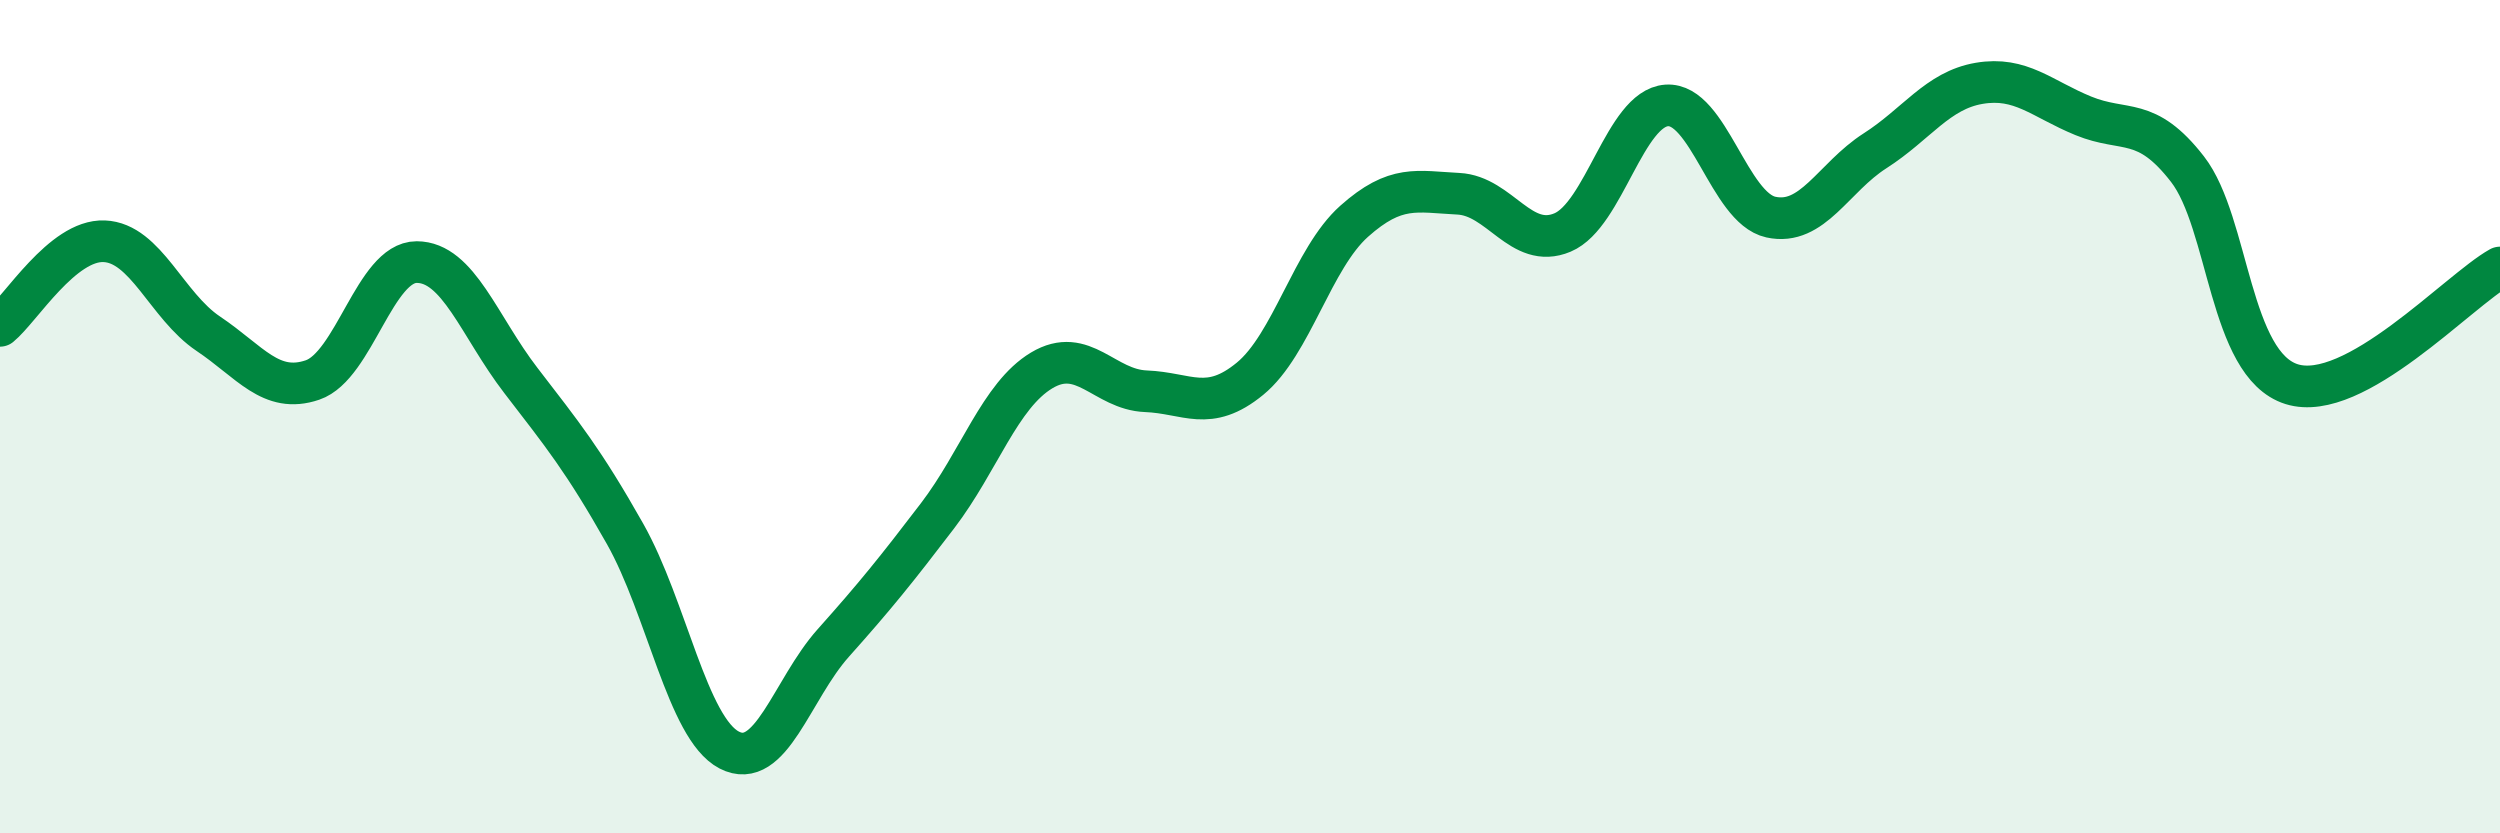
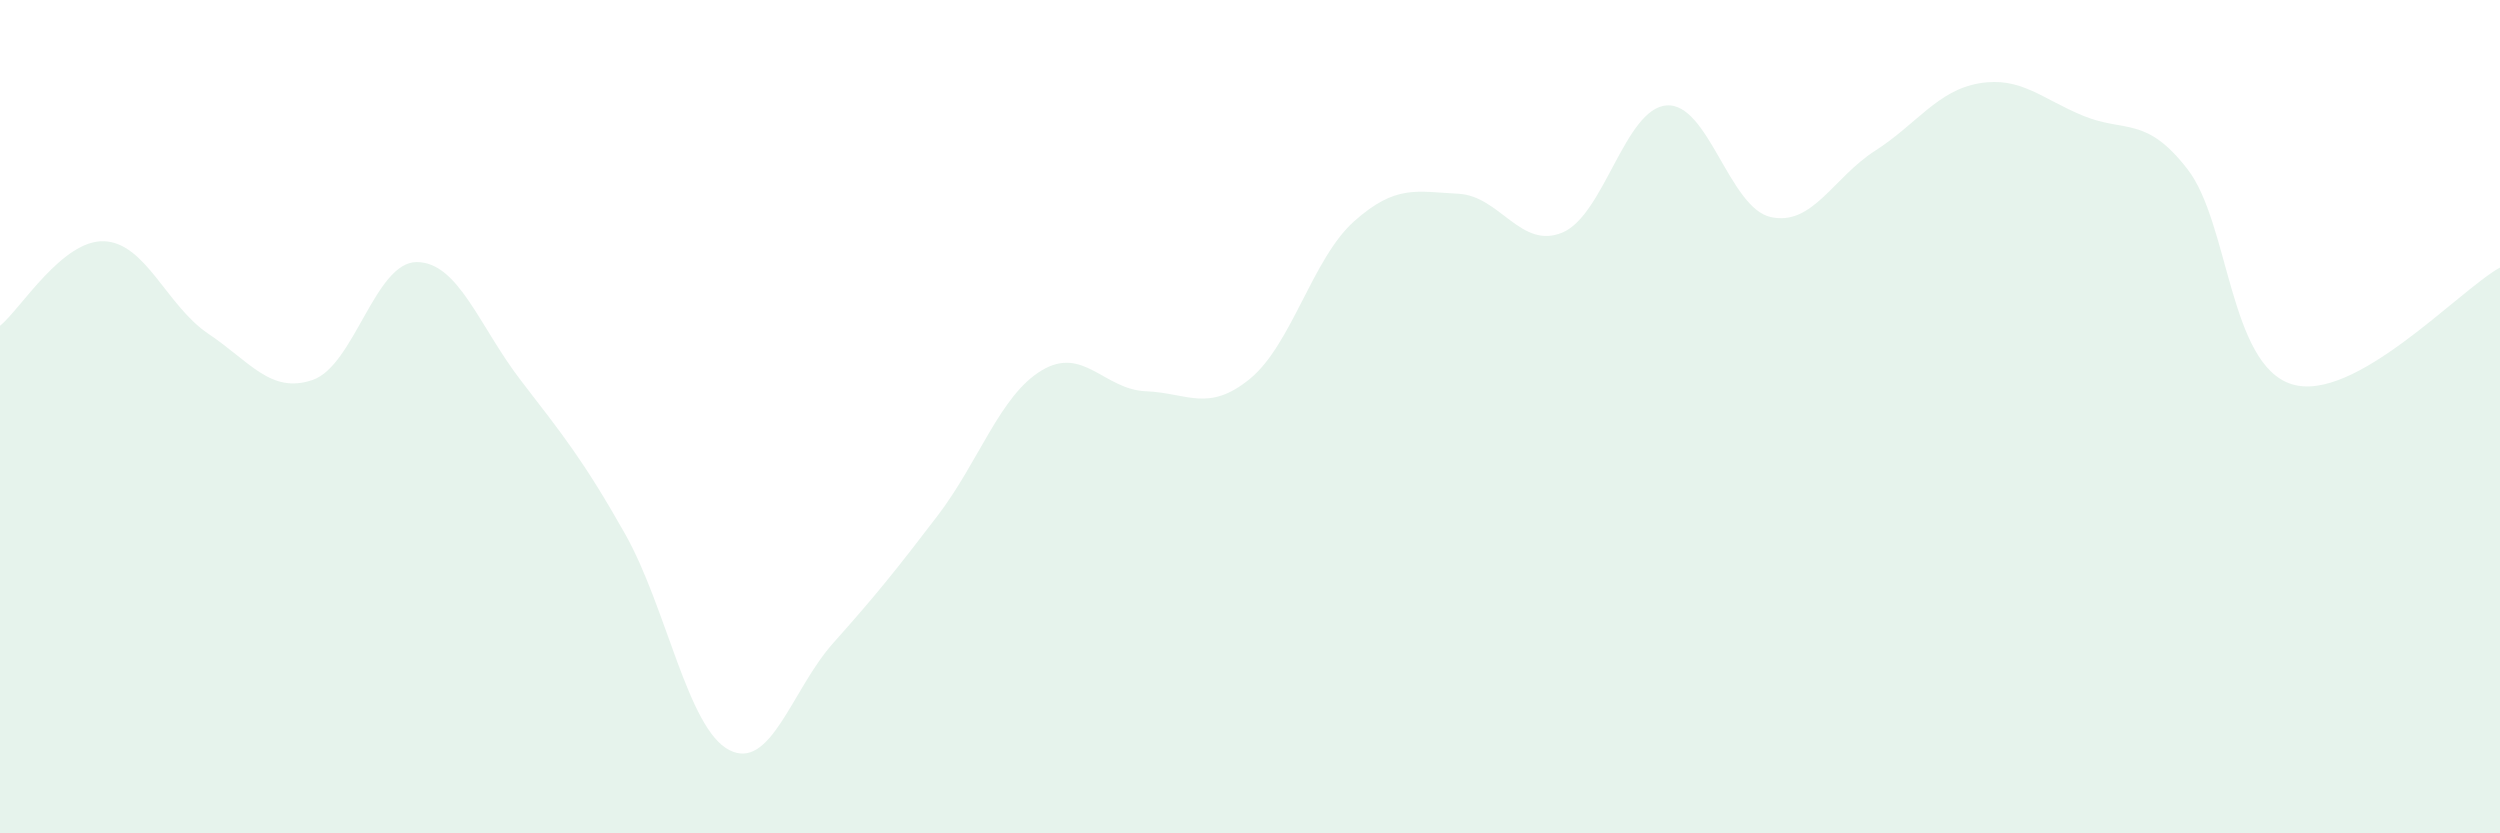
<svg xmlns="http://www.w3.org/2000/svg" width="60" height="20" viewBox="0 0 60 20">
  <path d="M 0,7.82 C 0.5,7.41 1.5,5.75 2.5,5.79 C 3.5,5.83 4,7.34 5,8.01 C 6,8.68 6.5,9.46 7.5,9.12 C 8.5,8.78 9,6.29 10,6.29 C 11,6.29 11.5,7.83 12.5,9.13 C 13.5,10.43 14,11.04 15,12.81 C 16,14.58 16.5,17.48 17.5,18 C 18.5,18.52 19,16.55 20,15.43 C 21,14.31 21.5,13.69 22.5,12.38 C 23.5,11.07 24,9.49 25,8.89 C 26,8.29 26.5,9.35 27.5,9.39 C 28.5,9.43 29,9.91 30,9.09 C 31,8.27 31.5,6.2 32.5,5.31 C 33.5,4.42 34,4.6 35,4.65 C 36,4.7 36.5,6 37.5,5.58 C 38.5,5.16 39,2.6 40,2.53 C 41,2.46 41.5,4.99 42.5,5.21 C 43.5,5.43 44,4.26 45,3.62 C 46,2.98 46.5,2.17 47.5,2 C 48.5,1.83 49,2.37 50,2.78 C 51,3.19 51.5,2.77 52.5,4.06 C 53.5,5.35 53.5,8.75 55,9.22 C 56.5,9.69 59,6.98 60,6.42L60 20L0 20Z" fill="#008740" opacity="0.1" stroke-linecap="round" stroke-linejoin="round" />
-   <path d="M 0,7.82 C 0.5,7.41 1.5,5.75 2.5,5.79 C 3.5,5.83 4,7.34 5,8.01 C 6,8.68 6.5,9.46 7.5,9.12 C 8.5,8.78 9,6.29 10,6.29 C 11,6.29 11.5,7.83 12.5,9.13 C 13.5,10.43 14,11.04 15,12.81 C 16,14.58 16.5,17.48 17.5,18 C 18.5,18.52 19,16.55 20,15.43 C 21,14.31 21.5,13.69 22.5,12.38 C 23.5,11.07 24,9.49 25,8.89 C 26,8.29 26.5,9.35 27.5,9.39 C 28.5,9.43 29,9.91 30,9.09 C 31,8.27 31.5,6.2 32.5,5.31 C 33.5,4.42 34,4.6 35,4.65 C 36,4.7 36.5,6 37.5,5.58 C 38.5,5.16 39,2.6 40,2.53 C 41,2.46 41.5,4.99 42.5,5.21 C 43.5,5.43 44,4.26 45,3.62 C 46,2.98 46.5,2.17 47.5,2 C 48.5,1.83 49,2.37 50,2.78 C 51,3.19 51.5,2.77 52.5,4.06 C 53.5,5.35 53.5,8.75 55,9.22 C 56.5,9.69 59,6.98 60,6.42" stroke="#008740" stroke-width="1" fill="none" stroke-linecap="round" stroke-linejoin="round" />
</svg>